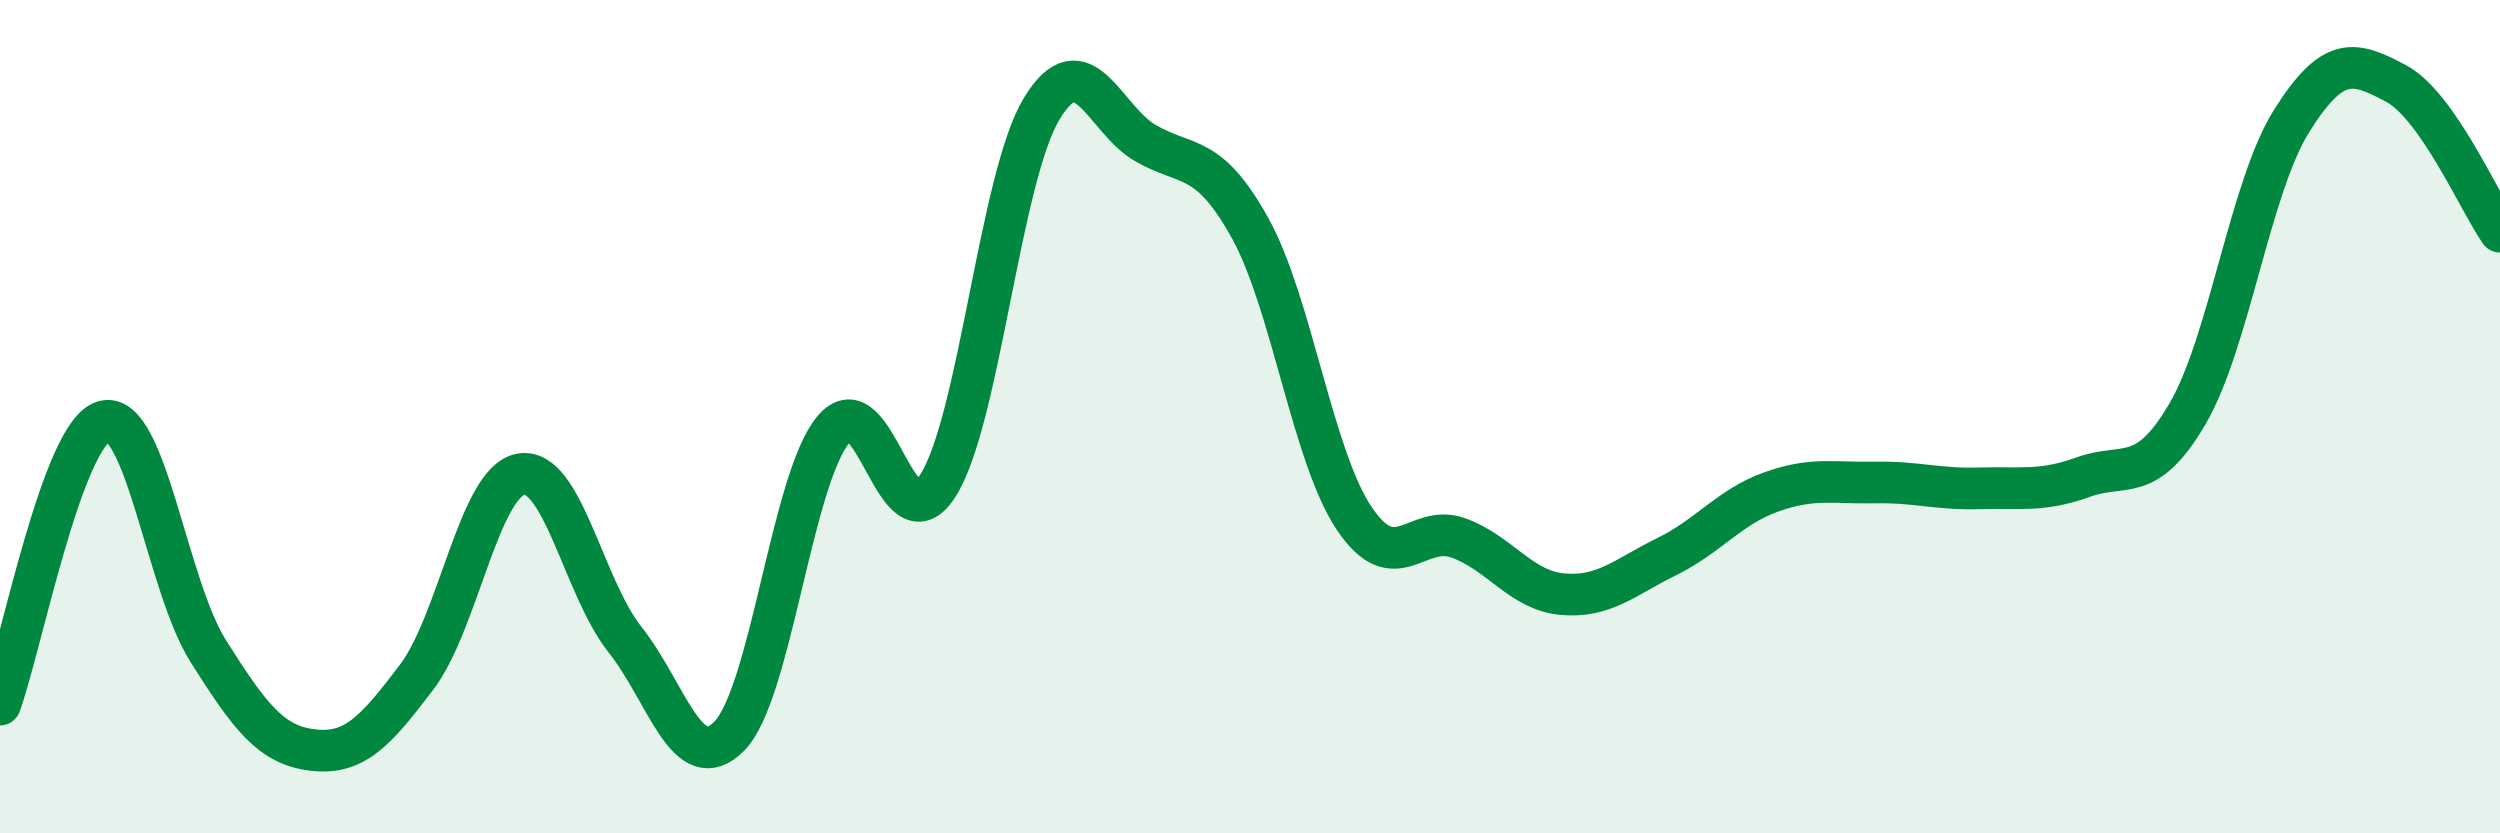
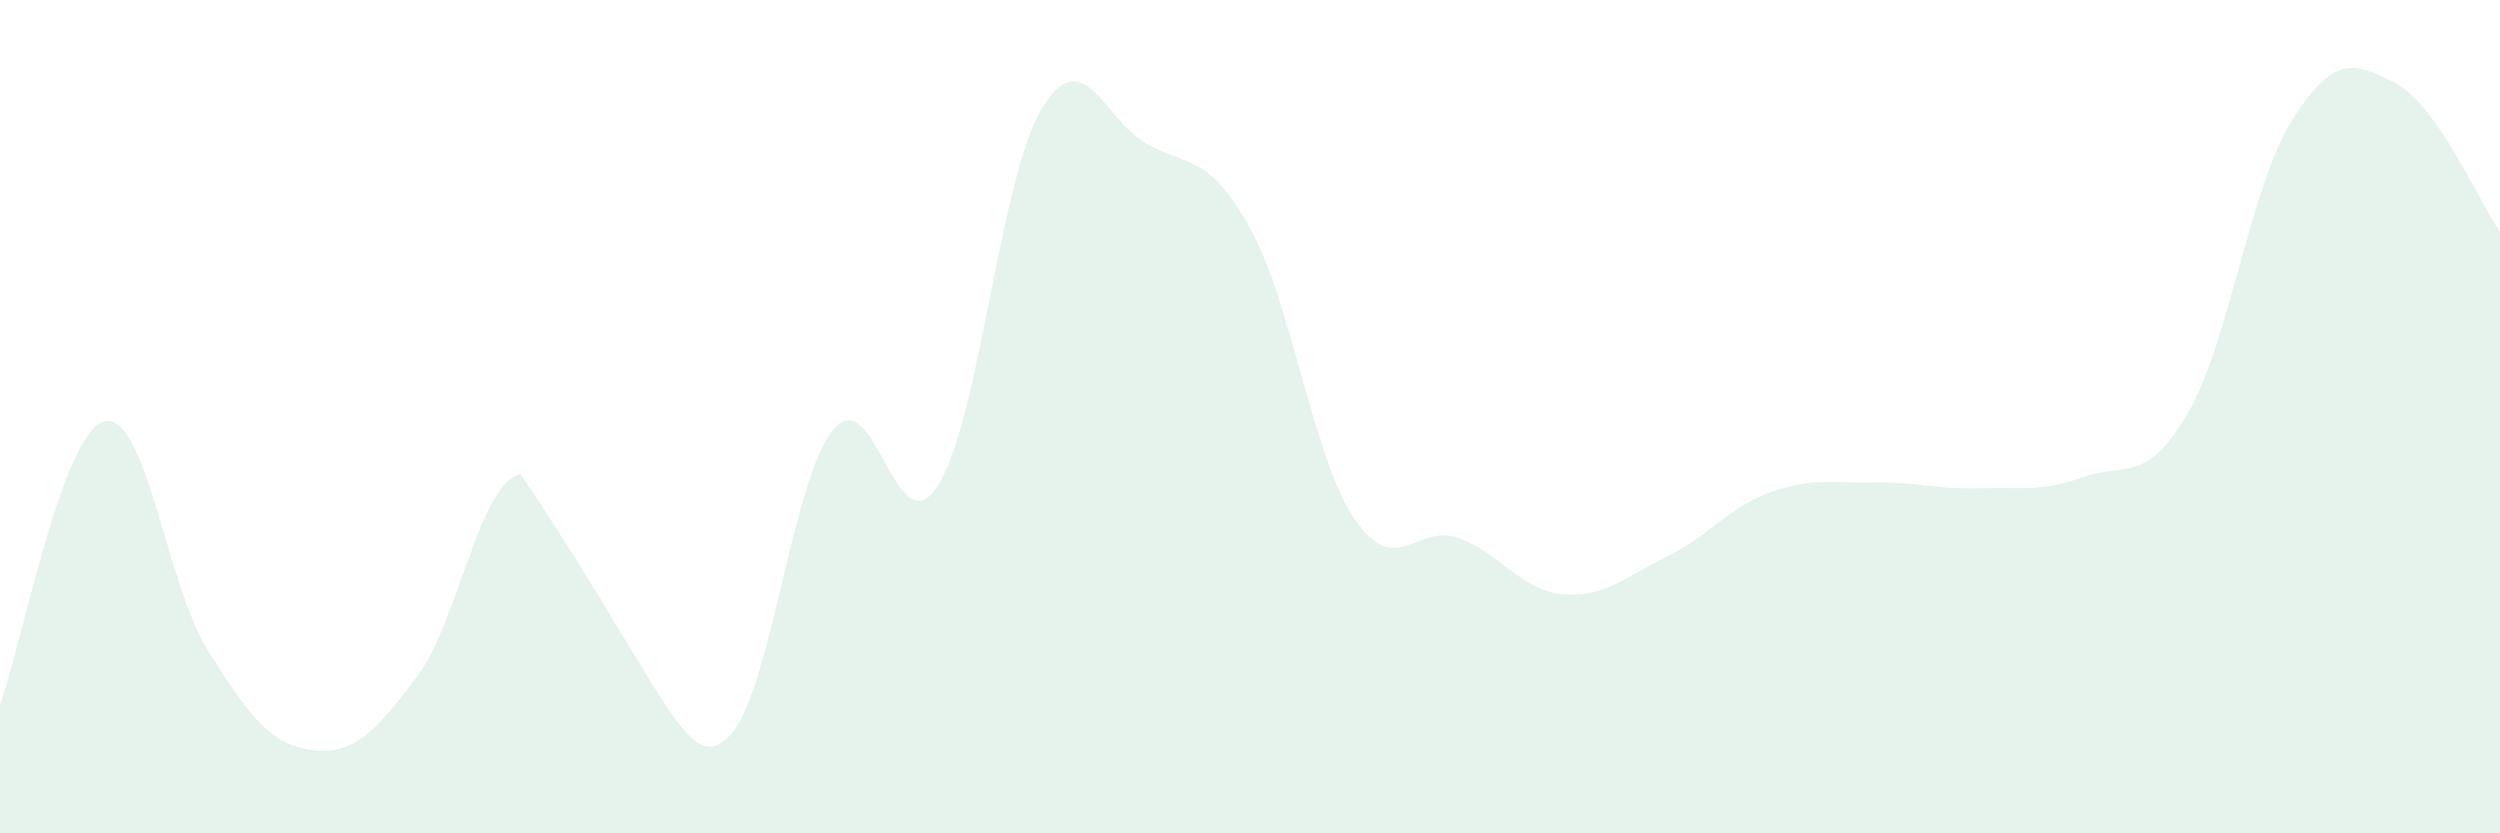
<svg xmlns="http://www.w3.org/2000/svg" width="60" height="20" viewBox="0 0 60 20">
-   <path d="M 0,16.91 C 0.5,15.55 1.5,10.37 2.5,10.11 C 3.5,9.85 4,14.05 5,15.63 C 6,17.21 6.5,17.88 7.5,18 C 8.5,18.12 9,17.57 10,16.25 C 11,14.93 11.5,11.56 12.5,11.38 C 13.5,11.2 14,14.09 15,15.35 C 16,16.61 16.5,18.68 17.5,17.67 C 18.5,16.66 19,11.51 20,10.31 C 21,9.11 21.5,13.21 22.5,11.67 C 23.5,10.13 24,4.26 25,2.61 C 26,0.96 26.5,2.87 27.5,3.44 C 28.5,4.01 29,3.67 30,5.47 C 31,7.27 31.5,10.95 32.5,12.44 C 33.5,13.93 34,12.55 35,12.91 C 36,13.27 36.5,14.17 37.5,14.26 C 38.5,14.35 39,13.85 40,13.36 C 41,12.87 41.5,12.17 42.5,11.81 C 43.5,11.45 44,11.6 45,11.58 C 46,11.56 46.5,11.75 47.5,11.72 C 48.5,11.69 49,11.81 50,11.45 C 51,11.09 51.5,11.64 52.5,9.93 C 53.5,8.22 54,4.49 55,2.9 C 56,1.31 56.5,1.47 57.5,2 C 58.5,2.53 59.5,4.85 60,5.56L60 20L0 20Z" fill="#008740" opacity="0.1" stroke-linecap="round" stroke-linejoin="round" />
-   <path d="M 0,16.91 C 0.5,15.55 1.5,10.37 2.5,10.11 C 3.5,9.85 4,14.05 5,15.63 C 6,17.21 6.5,17.88 7.5,18 C 8.5,18.12 9,17.57 10,16.25 C 11,14.93 11.5,11.56 12.5,11.38 C 13.5,11.2 14,14.09 15,15.35 C 16,16.61 16.5,18.68 17.5,17.67 C 18.5,16.66 19,11.51 20,10.31 C 21,9.11 21.5,13.21 22.5,11.67 C 23.5,10.13 24,4.26 25,2.61 C 26,0.96 26.5,2.87 27.5,3.44 C 28.5,4.01 29,3.67 30,5.47 C 31,7.27 31.5,10.95 32.5,12.44 C 33.5,13.93 34,12.55 35,12.91 C 36,13.27 36.5,14.17 37.5,14.26 C 38.5,14.35 39,13.85 40,13.36 C 41,12.87 41.5,12.17 42.5,11.81 C 43.5,11.45 44,11.6 45,11.58 C 46,11.56 46.5,11.75 47.5,11.72 C 48.5,11.69 49,11.81 50,11.45 C 51,11.09 51.5,11.64 52.5,9.93 C 53.5,8.22 54,4.49 55,2.9 C 56,1.31 56.5,1.47 57.5,2 C 58.5,2.53 59.5,4.85 60,5.56" stroke="#008740" stroke-width="1" fill="none" stroke-linecap="round" stroke-linejoin="round" />
+   <path d="M 0,16.91 C 0.5,15.55 1.5,10.37 2.5,10.11 C 3.5,9.85 4,14.05 5,15.63 C 6,17.21 6.5,17.88 7.5,18 C 8.5,18.12 9,17.57 10,16.25 C 11,14.93 11.5,11.56 12.5,11.38 C 16,16.61 16.5,18.68 17.5,17.67 C 18.5,16.66 19,11.51 20,10.31 C 21,9.11 21.5,13.21 22.5,11.67 C 23.5,10.13 24,4.26 25,2.61 C 26,0.96 26.5,2.87 27.5,3.44 C 28.5,4.01 29,3.67 30,5.47 C 31,7.27 31.5,10.95 32.5,12.44 C 33.5,13.93 34,12.55 35,12.91 C 36,13.27 36.5,14.17 37.5,14.26 C 38.5,14.35 39,13.85 40,13.36 C 41,12.87 41.5,12.17 42.5,11.81 C 43.5,11.45 44,11.6 45,11.58 C 46,11.56 46.5,11.75 47.5,11.72 C 48.5,11.69 49,11.81 50,11.45 C 51,11.09 51.5,11.64 52.5,9.93 C 53.5,8.22 54,4.49 55,2.9 C 56,1.31 56.5,1.47 57.5,2 C 58.5,2.53 59.5,4.85 60,5.56L60 20L0 20Z" fill="#008740" opacity="0.1" stroke-linecap="round" stroke-linejoin="round" />
</svg>